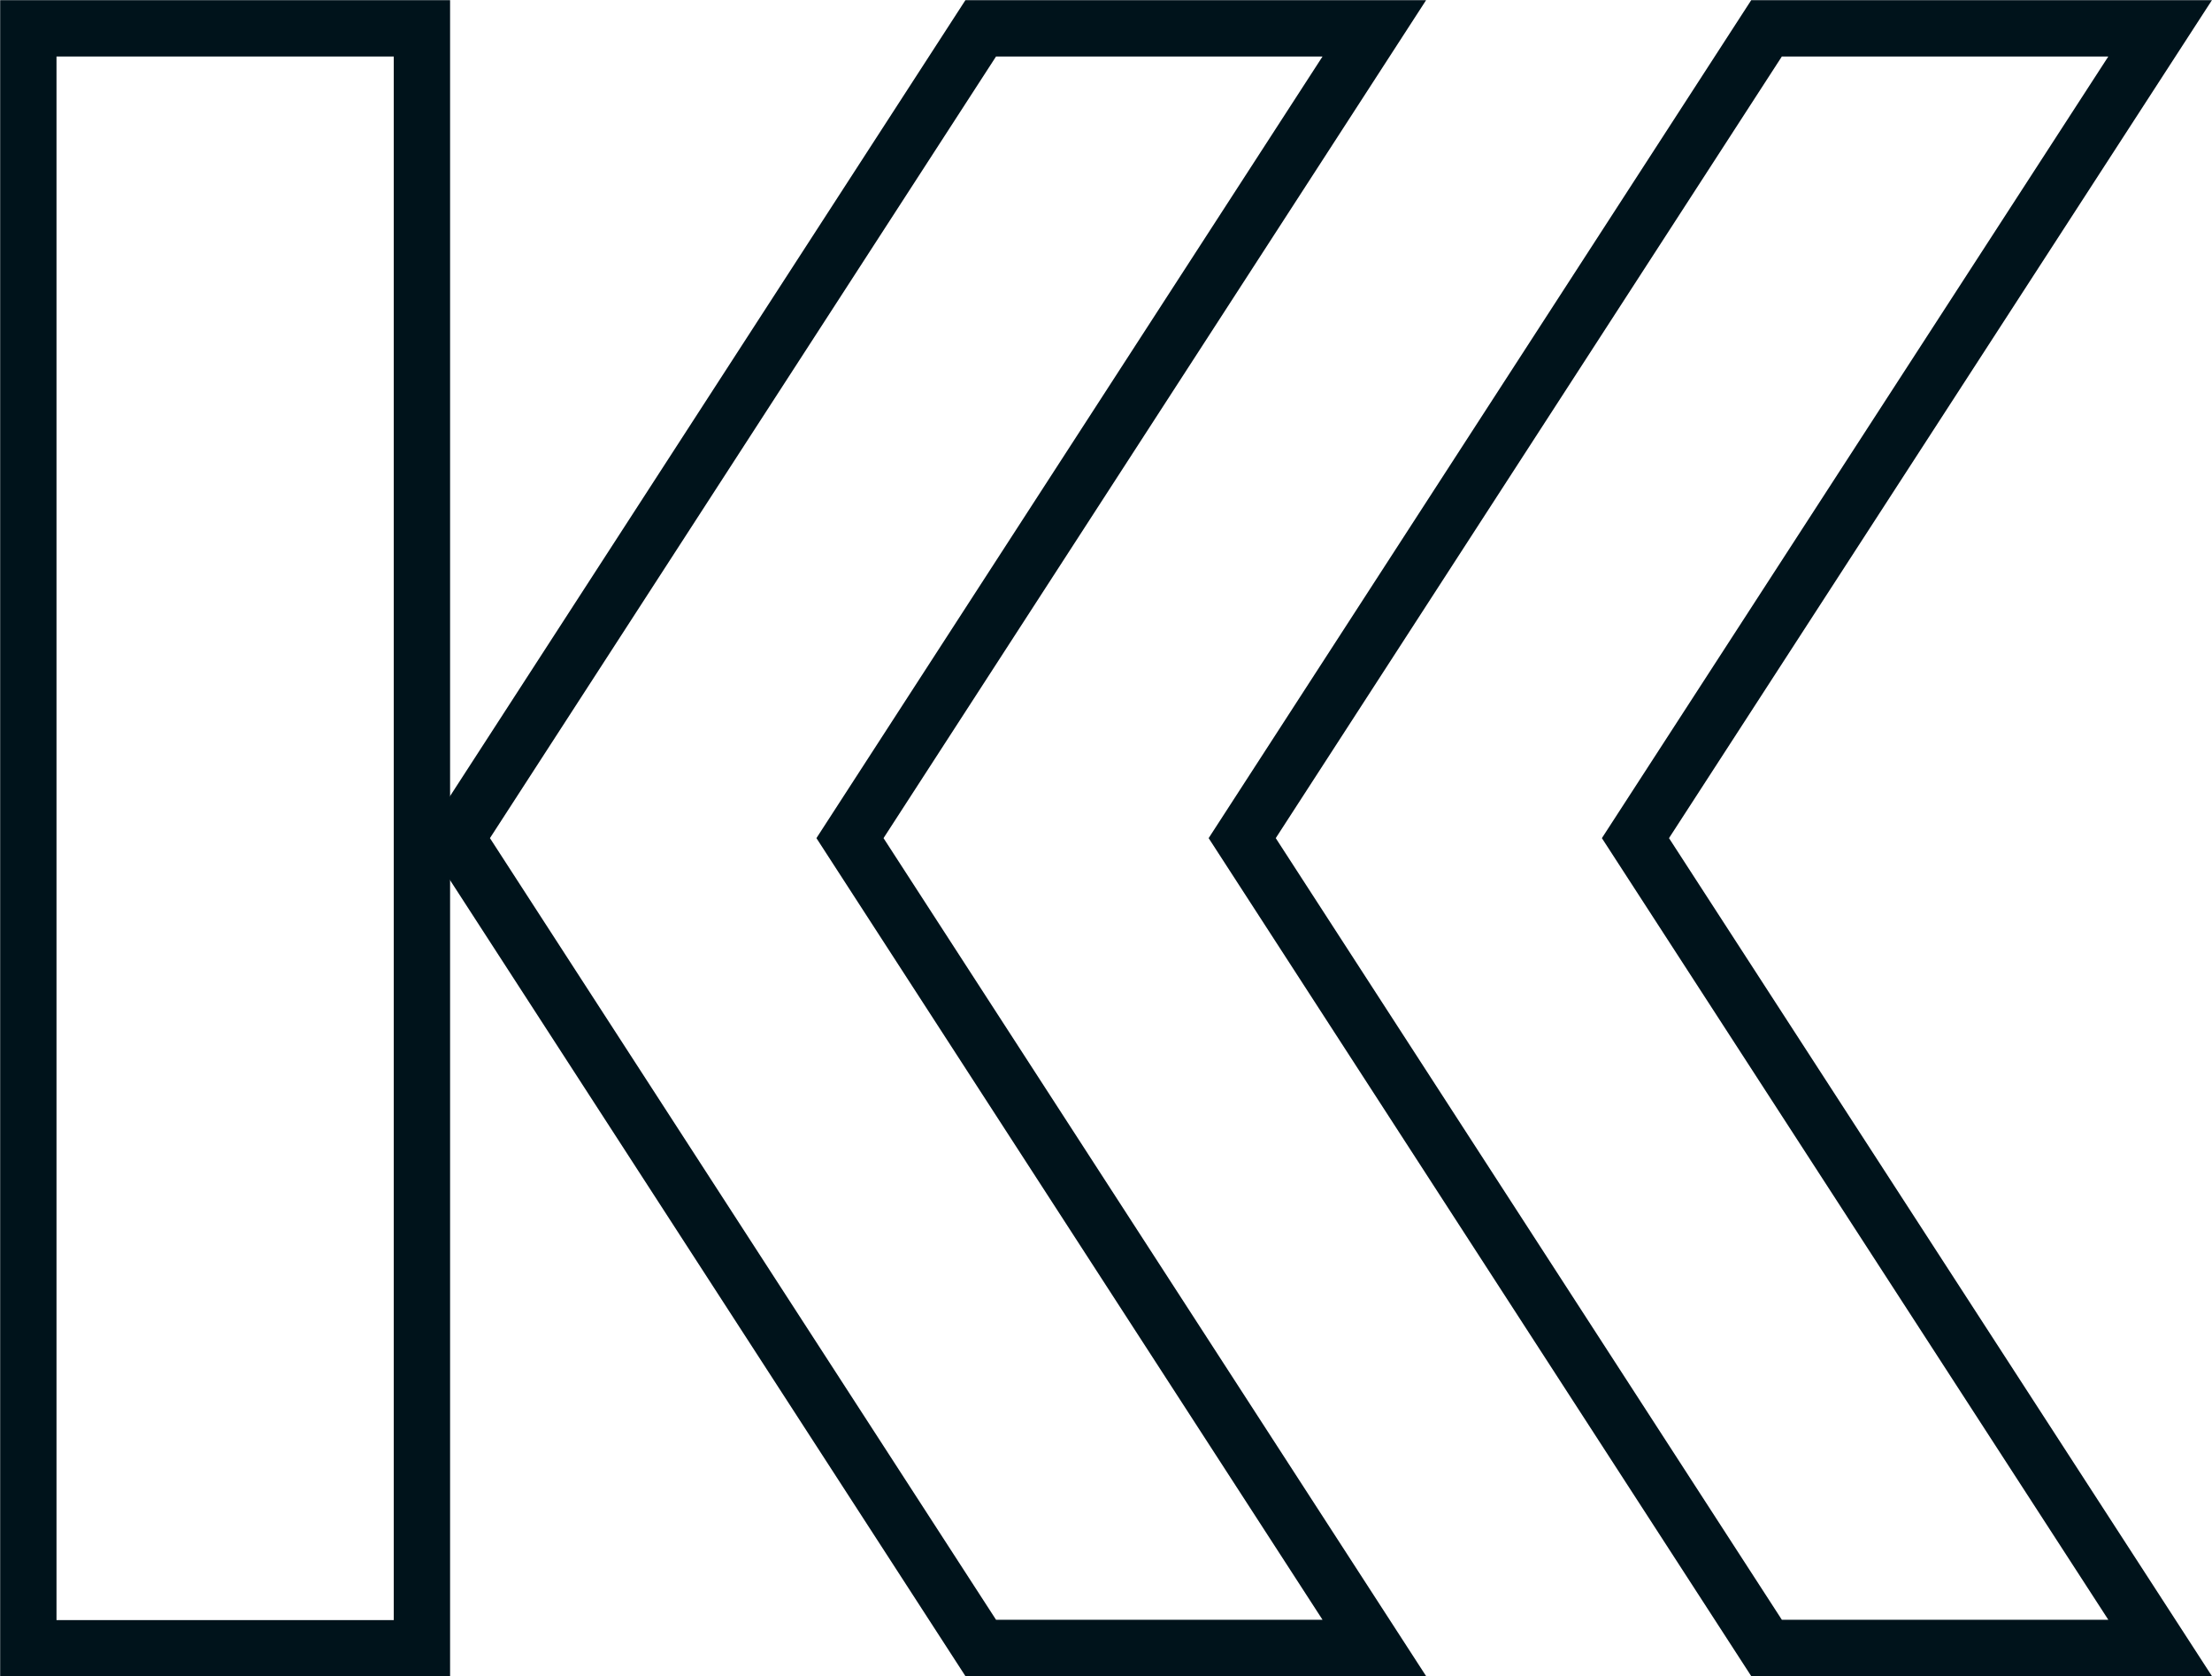
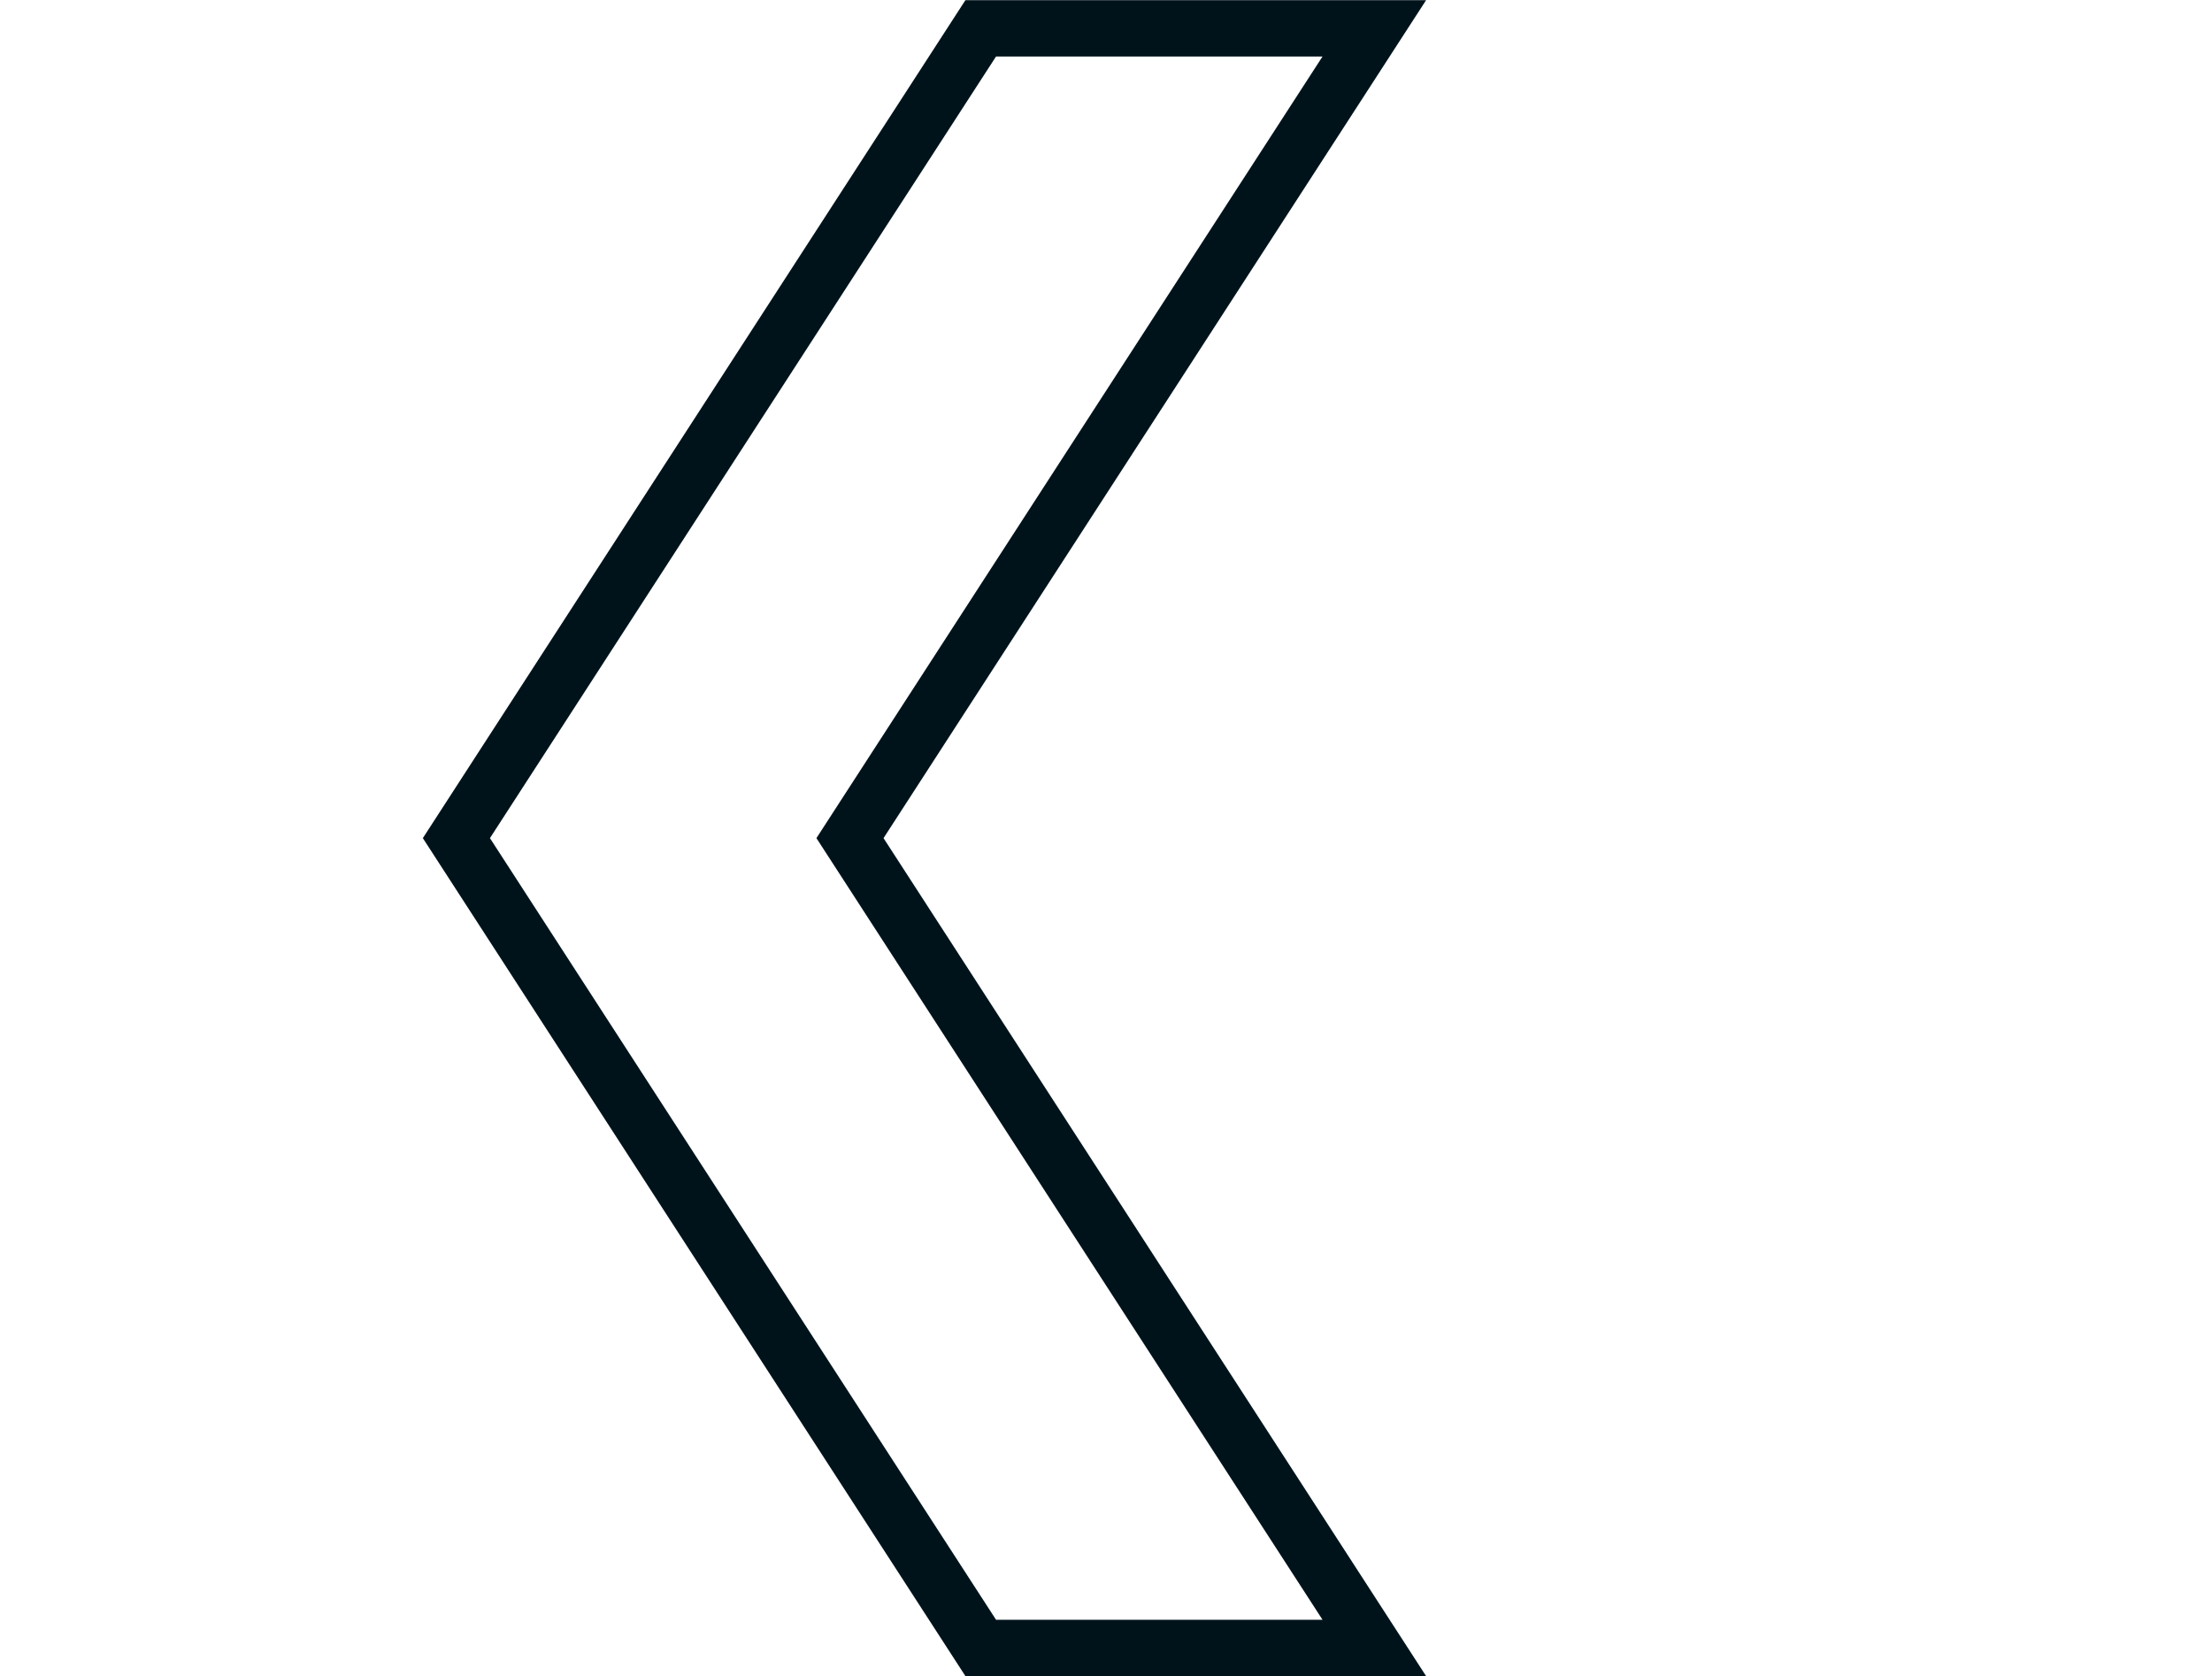
<svg xmlns="http://www.w3.org/2000/svg" id="Layer_1" data-name="Layer 1" viewBox="0 0 64.8 49.1">
  <defs>
    <style>.cls-1{fill:none;stroke:#00131b;stroke-miterlimit:10;stroke-width:1.65px;}</style>
  </defs>
  <title>Flashback-LogoSVGArtboard 16</title>
-   <rect class="cls-1" x="0.83" y="0.83" width="11.53" height="47.45" />
  <polygon class="cls-1" points="40.26 0.83 28.73 0.83 13.37 24.55 28.73 48.27 40.26 48.27 24.9 24.55 40.26 0.83" />
-   <polygon class="cls-1" points="63.28 0.83 51.75 0.83 36.39 24.55 51.75 48.27 63.28 48.27 47.91 24.55 63.28 0.83" />
</svg>